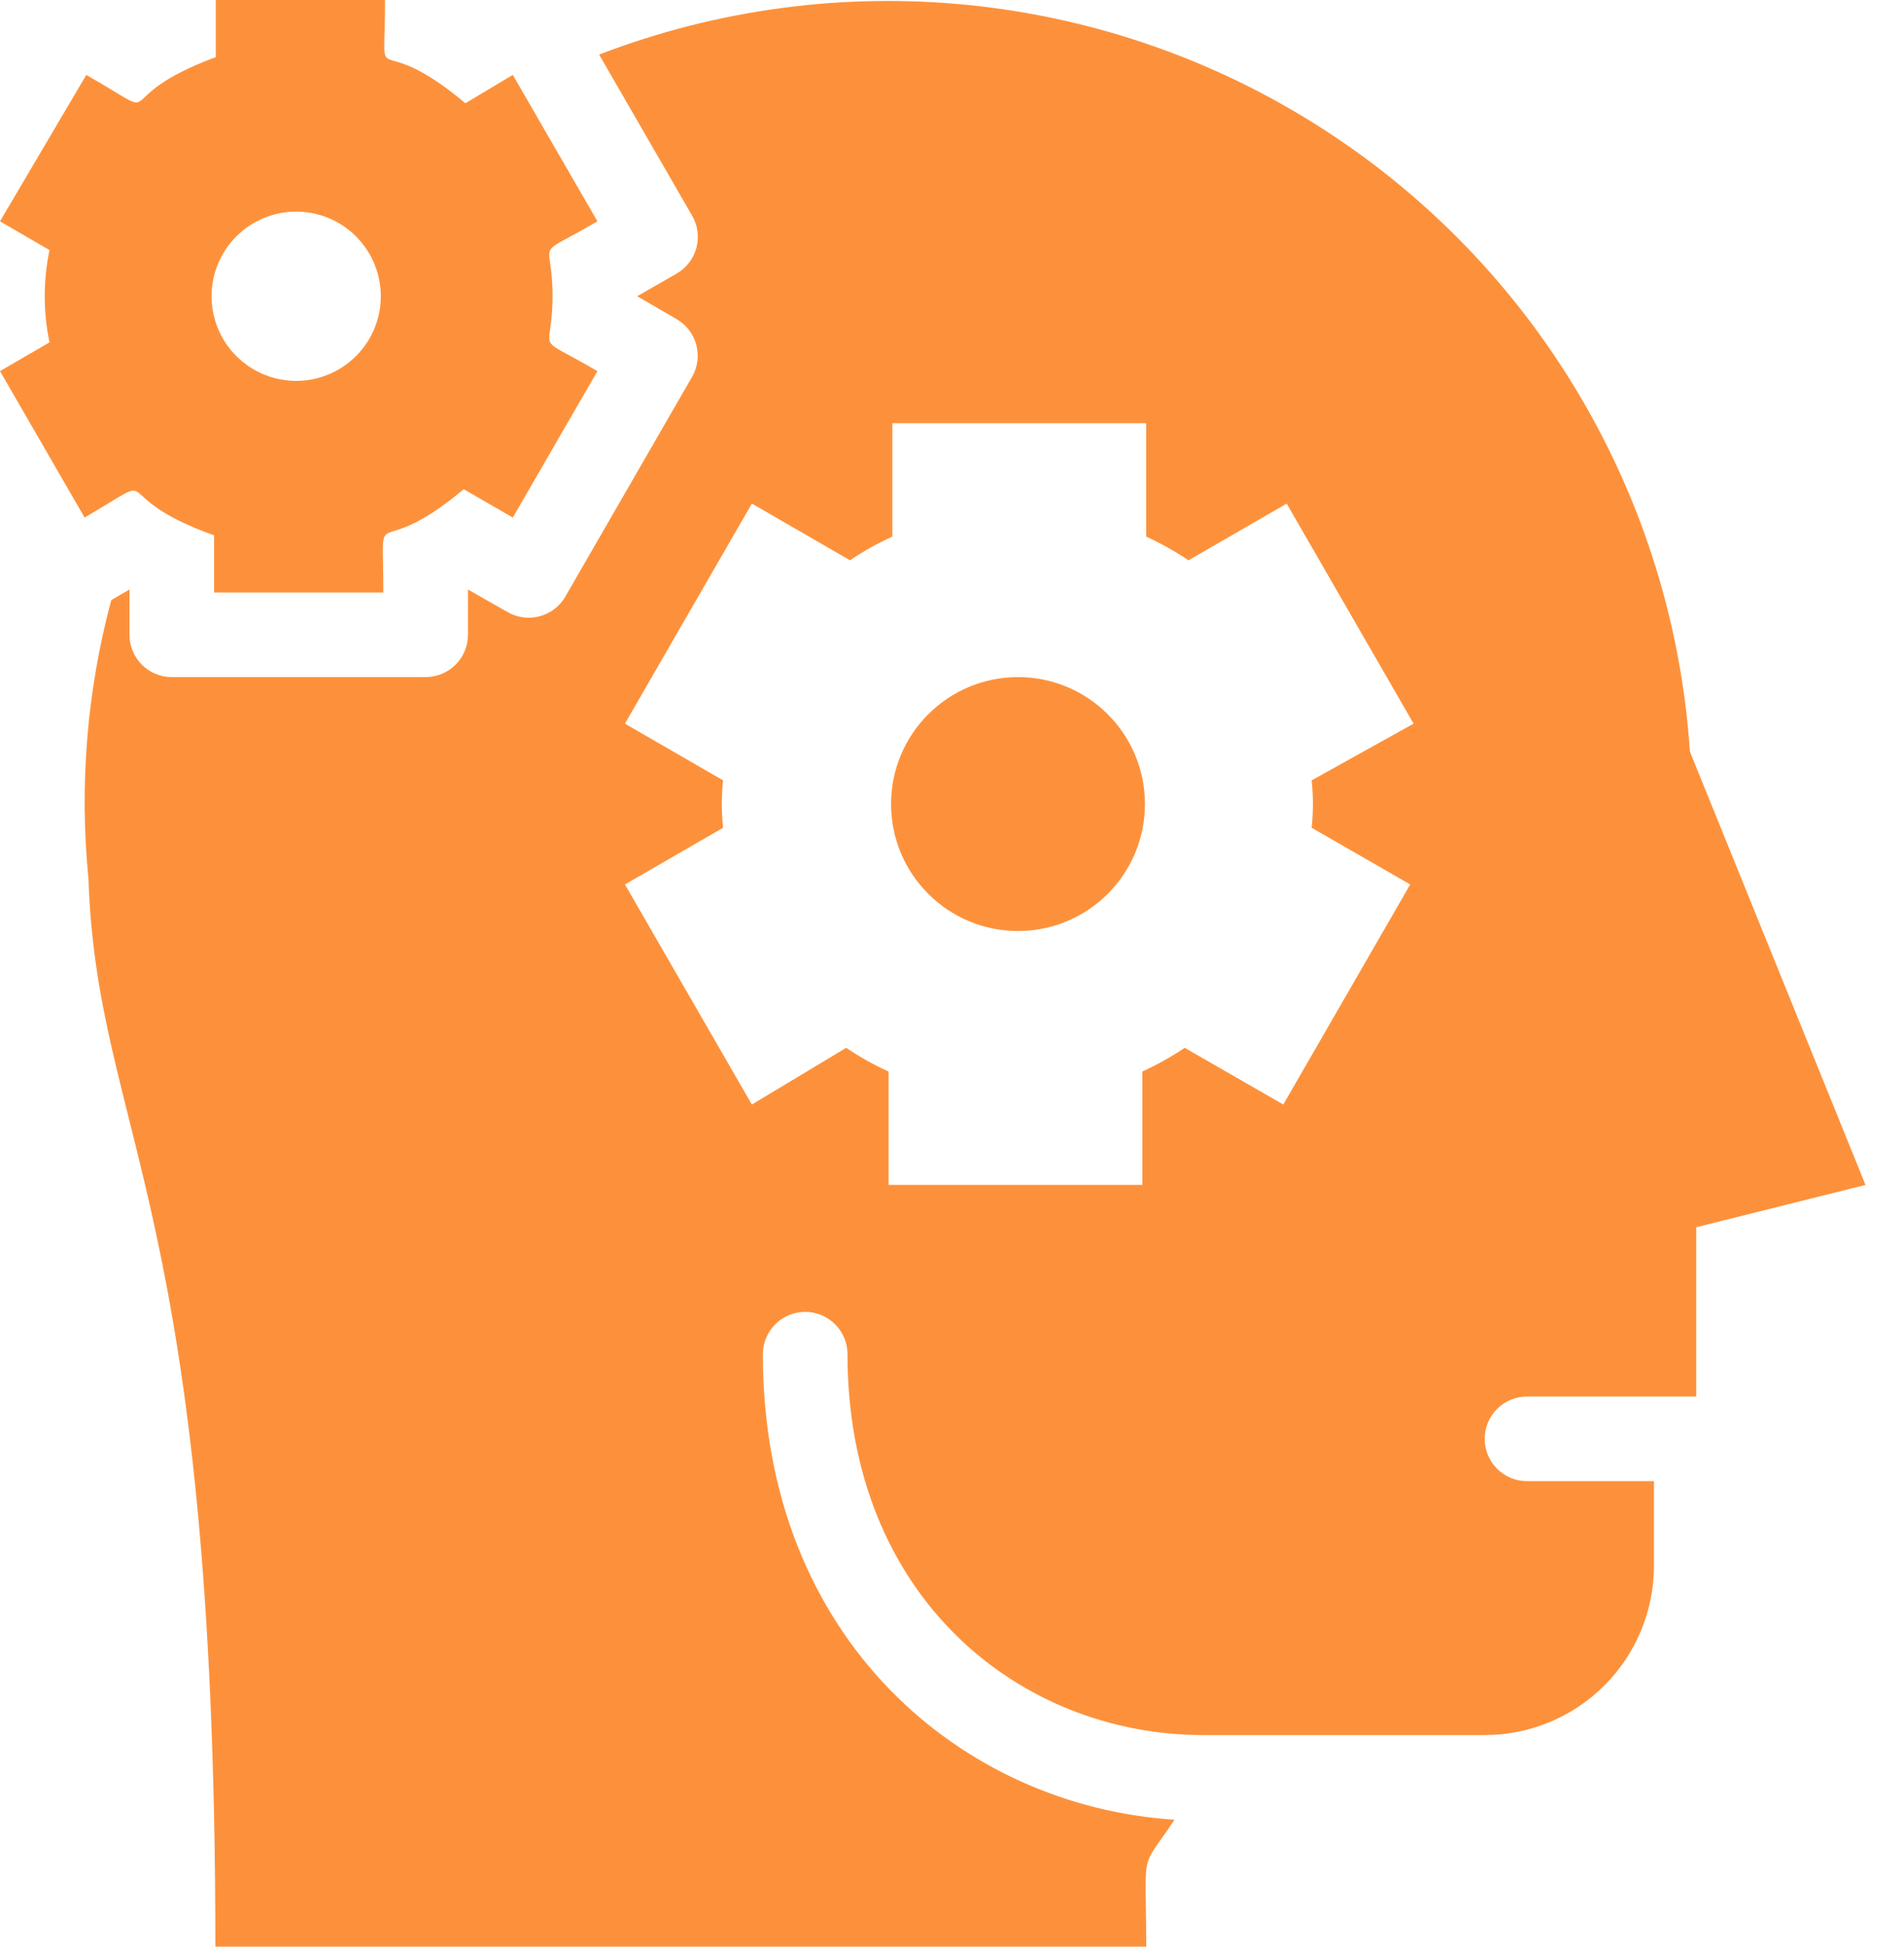
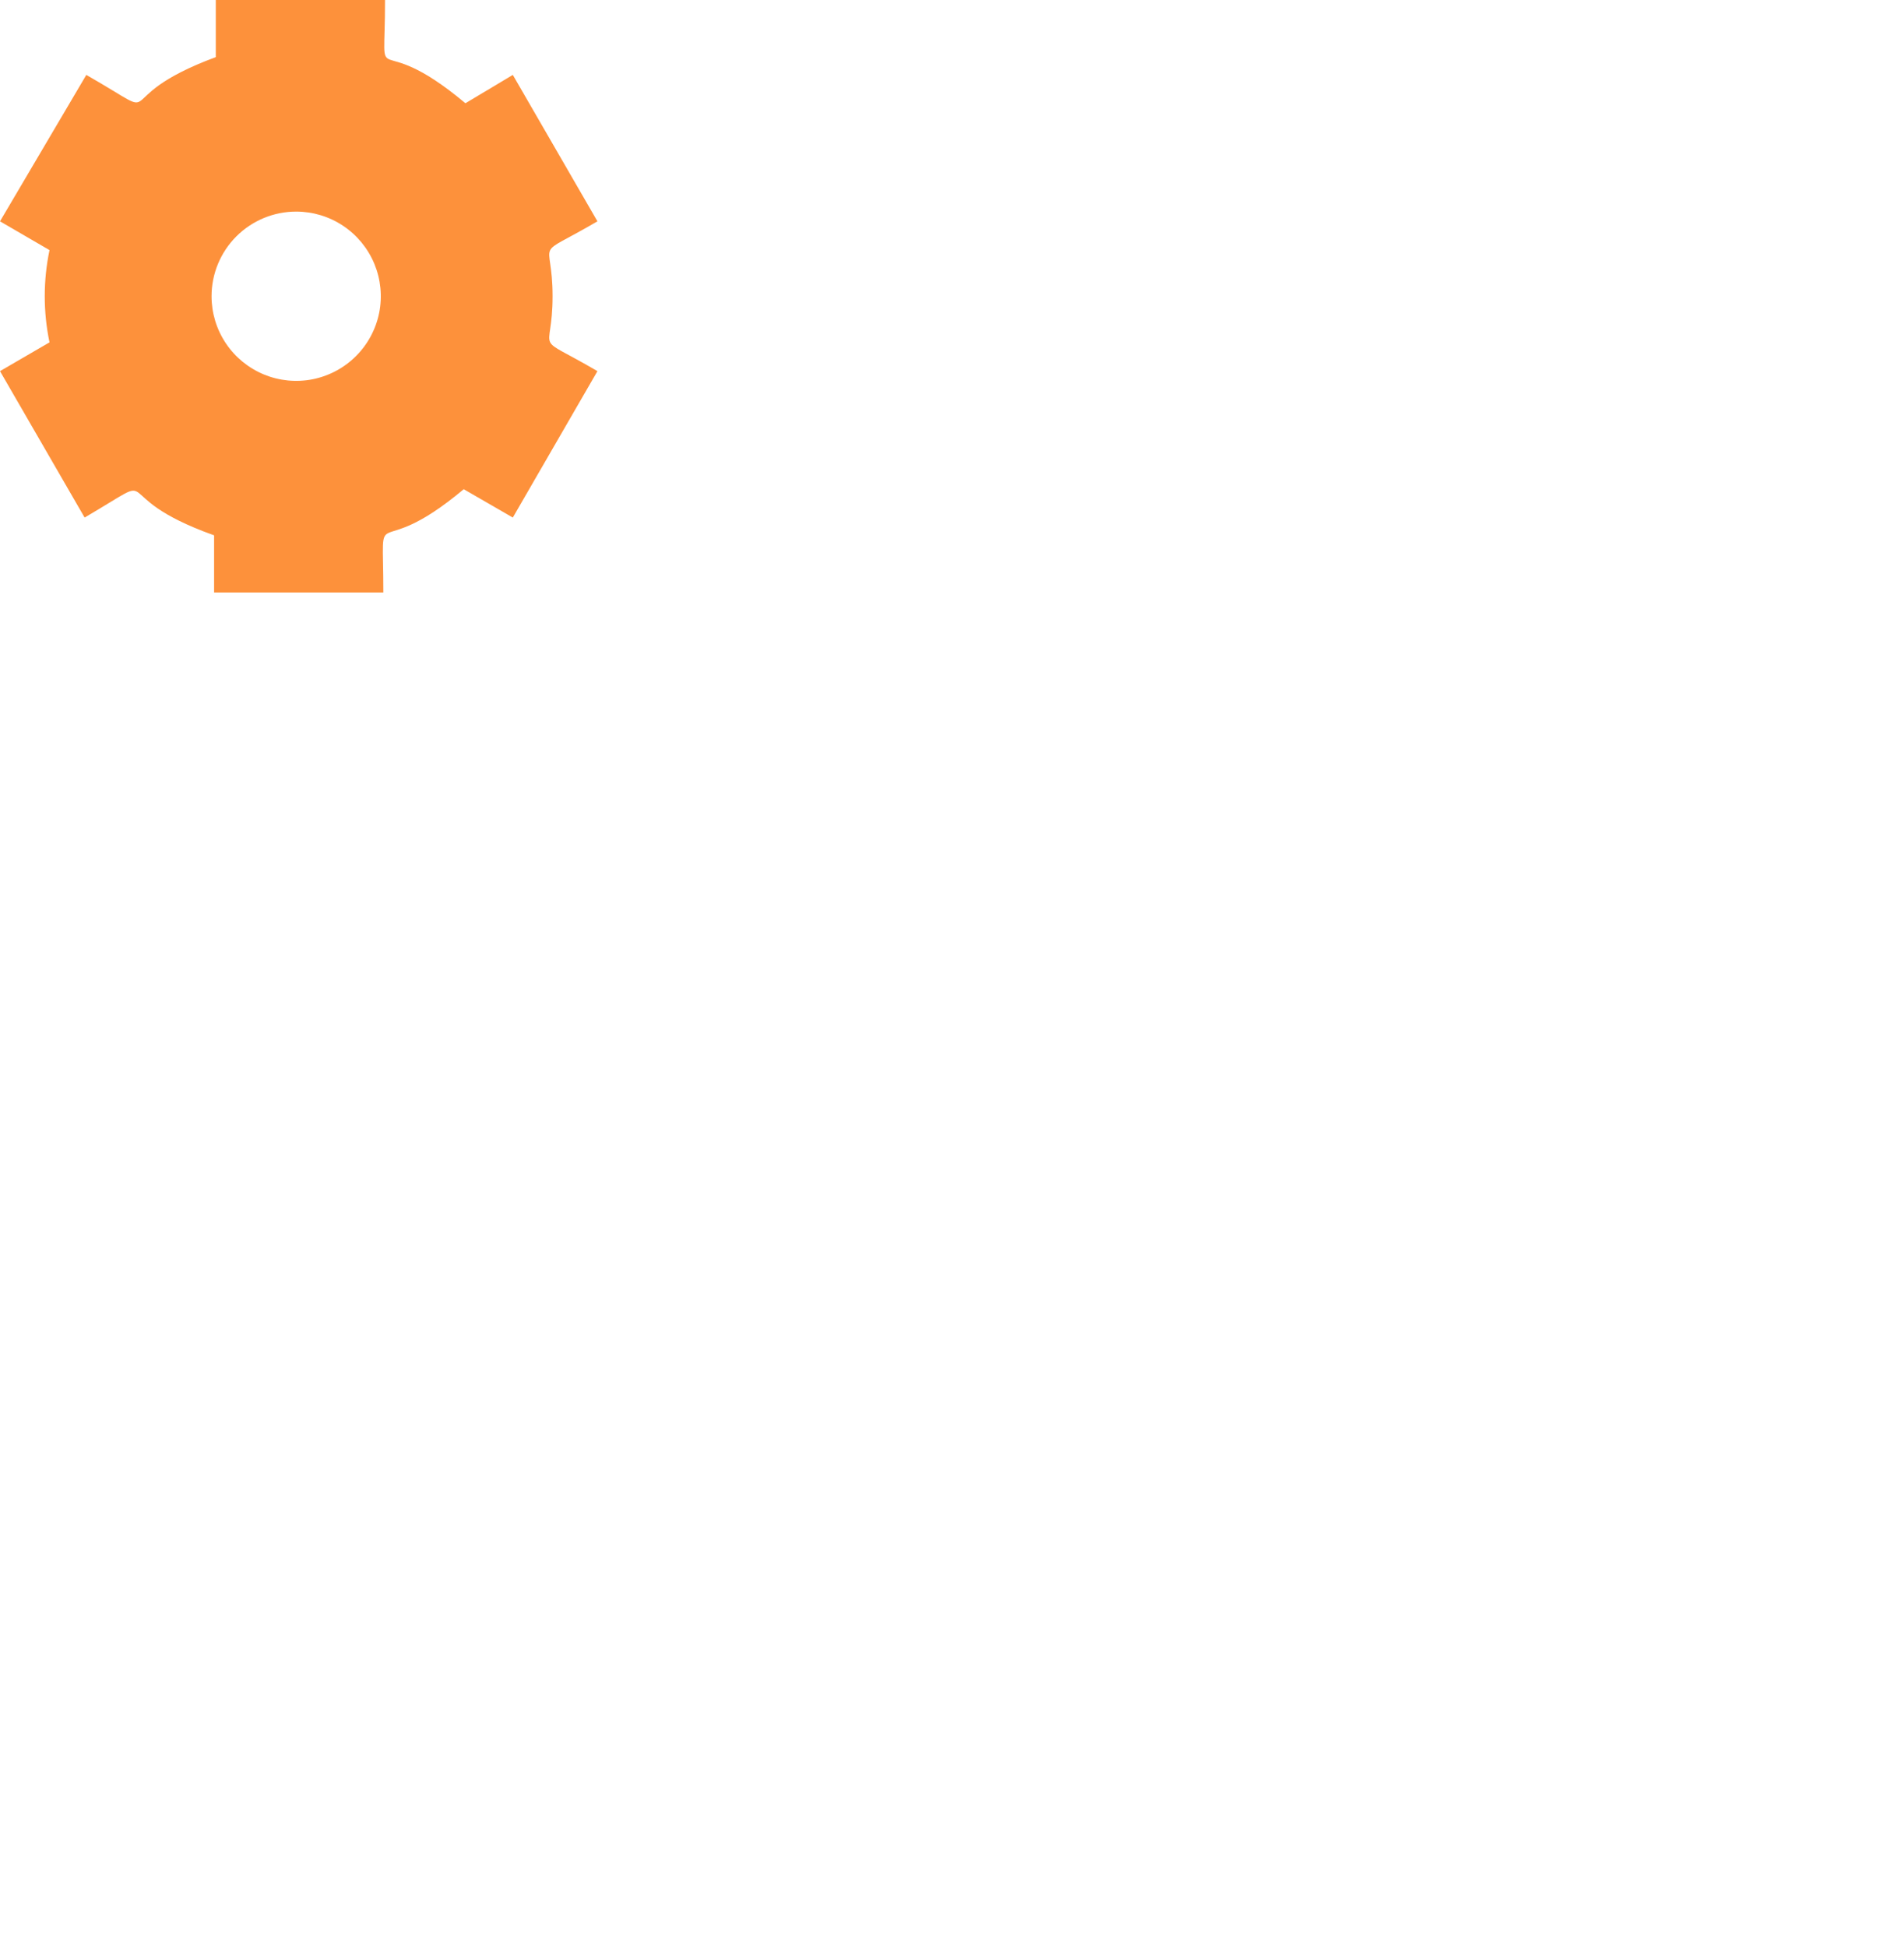
<svg xmlns="http://www.w3.org/2000/svg" width="45" height="46" viewBox="0 0 45 46" fill="none">
  <path d="M2 12.23C4 11.06 2.37 11.69 5.06 12.65V14H9.06C9.06 11.66 8.78 13.39 10.96 11.56L12.12 12.23L14.12 8.77C12.55 7.85 13.06 8.45 13.06 7C13.06 5.55 12.55 6.15 14.12 5.23L12.12 1.77L11 2.44C8.76 0.56 9.1 2.38 9.1 0H5.1V1.35C2.4 2.35 4.1 2.95 2.04 1.77L0 5.23L1.17 5.91C1.02 6.629 1.02 7.371 1.17 8.09L0 8.77L2 12.23ZM7 5C7.396 5 7.782 5.117 8.111 5.337C8.44 5.557 8.696 5.869 8.848 6.235C8.999 6.6 9.039 7.002 8.962 7.39C8.884 7.778 8.694 8.135 8.414 8.414C8.135 8.694 7.778 8.884 7.39 8.962C7.002 9.039 6.6 8.999 6.235 8.848C5.869 8.696 5.557 8.44 5.337 8.111C5.117 7.782 5 7.396 5 7C5 6.47 5.211 5.961 5.586 5.586C5.961 5.211 6.47 5 7 5Z" fill="#FD913B" />
-   <path d="M24.06 22C25.717 22 27.06 20.657 27.06 19C27.06 17.343 25.717 16 24.06 16C22.403 16 21.06 17.343 21.06 19C21.06 20.657 22.403 22 24.06 22Z" fill="#FD913B" />
-   <path d="M39.94 17.76C39.742 14.79 38.849 11.908 37.333 9.346C35.817 6.784 33.72 4.614 31.211 3.012C28.703 1.409 25.853 0.418 22.891 0.119C19.929 -0.18 16.938 0.221 14.16 1.29L16.36 5.1C16.491 5.328 16.527 5.599 16.46 5.854C16.392 6.109 16.227 6.326 16 6.46L15.06 7L15.99 7.54C16.219 7.672 16.386 7.889 16.455 8.144C16.525 8.399 16.49 8.67 16.36 8.9L13.36 14.1C13.294 14.214 13.206 14.313 13.101 14.393C12.996 14.473 12.877 14.531 12.75 14.564C12.623 14.598 12.49 14.606 12.36 14.588C12.229 14.57 12.104 14.527 11.99 14.46L11.06 13.93V15C11.06 15.265 10.955 15.52 10.767 15.707C10.58 15.895 10.325 16 10.06 16H4.06C3.795 16 3.54 15.895 3.353 15.707C3.165 15.52 3.06 15.265 3.06 15V13.93L2.63 14.18C2.055 16.323 1.872 18.552 2.09 20.76C2.3 26.84 5.09 28.39 5.09 46H27.09C27.09 43.6 26.92 44.26 27.76 43C22.76 42.68 18.03 38.76 18.03 32C18.03 31.735 18.135 31.48 18.323 31.293C18.511 31.105 18.765 31 19.03 31C19.295 31 19.55 31.105 19.737 31.293C19.925 31.48 20.03 31.735 20.03 32C20.03 37.74 24.1 41 28.44 41H35.09C36.151 41 37.168 40.579 37.919 39.828C38.669 39.078 39.09 38.061 39.09 37V35H36.09C35.825 35 35.571 34.895 35.383 34.707C35.195 34.52 35.09 34.265 35.09 34C35.09 33.735 35.195 33.48 35.383 33.293C35.571 33.105 35.825 33 36.09 33H40.09V29L44.09 28L39.94 17.76ZM31 19.56L33.33 20.9L30.33 26.1L28 24.76C27.682 24.973 27.348 25.16 27 25.32V28H21V25.32C20.651 25.163 20.317 24.975 20 24.76L17.77 26.1L14.77 20.9L17.09 19.56C17.05 19.188 17.05 18.812 17.09 18.44L14.77 17.1L17.77 11.9L20.09 13.24C20.407 13.025 20.741 12.838 21.09 12.68V10H27.09V12.68C27.438 12.84 27.772 13.027 28.09 13.24L30.41 11.9L33.41 17.1L31 18.44C31.04 18.812 31.04 19.188 31 19.56V19.56Z" fill="#FD913B" />
</svg>